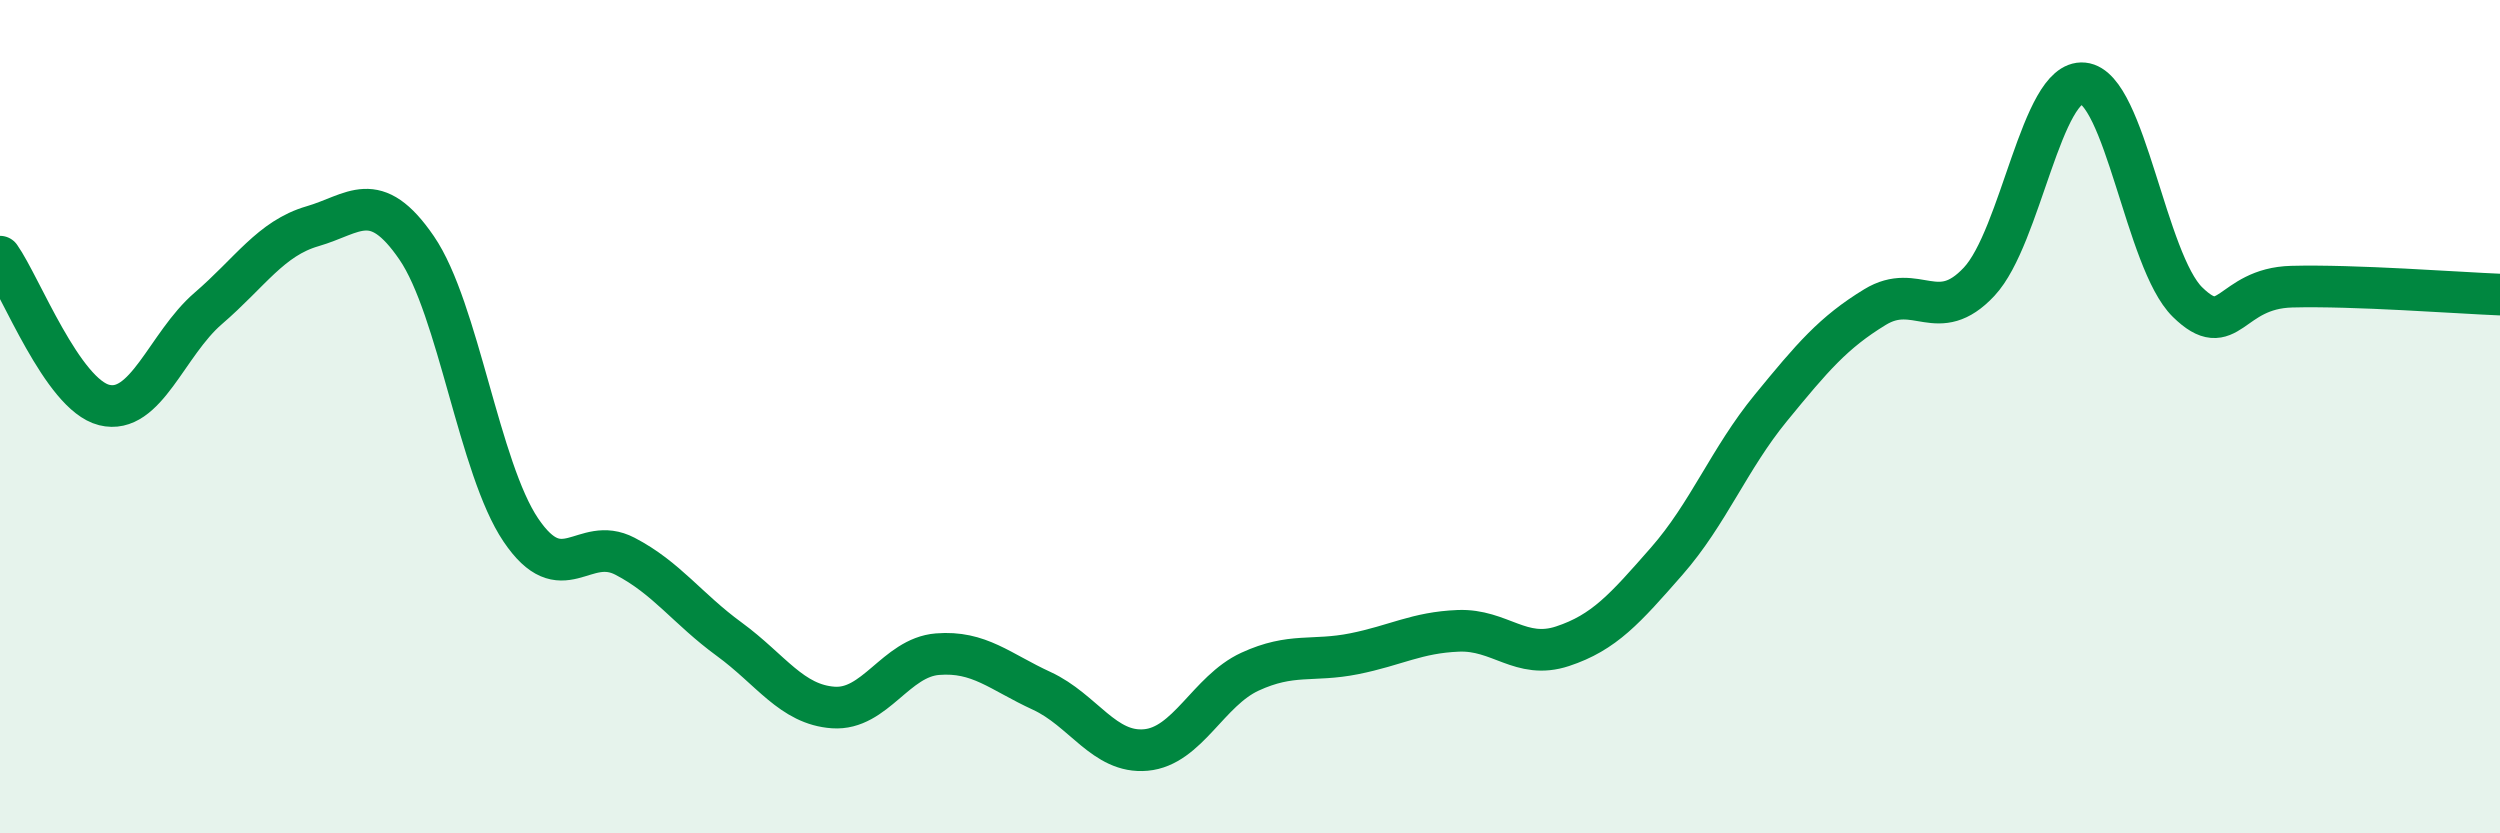
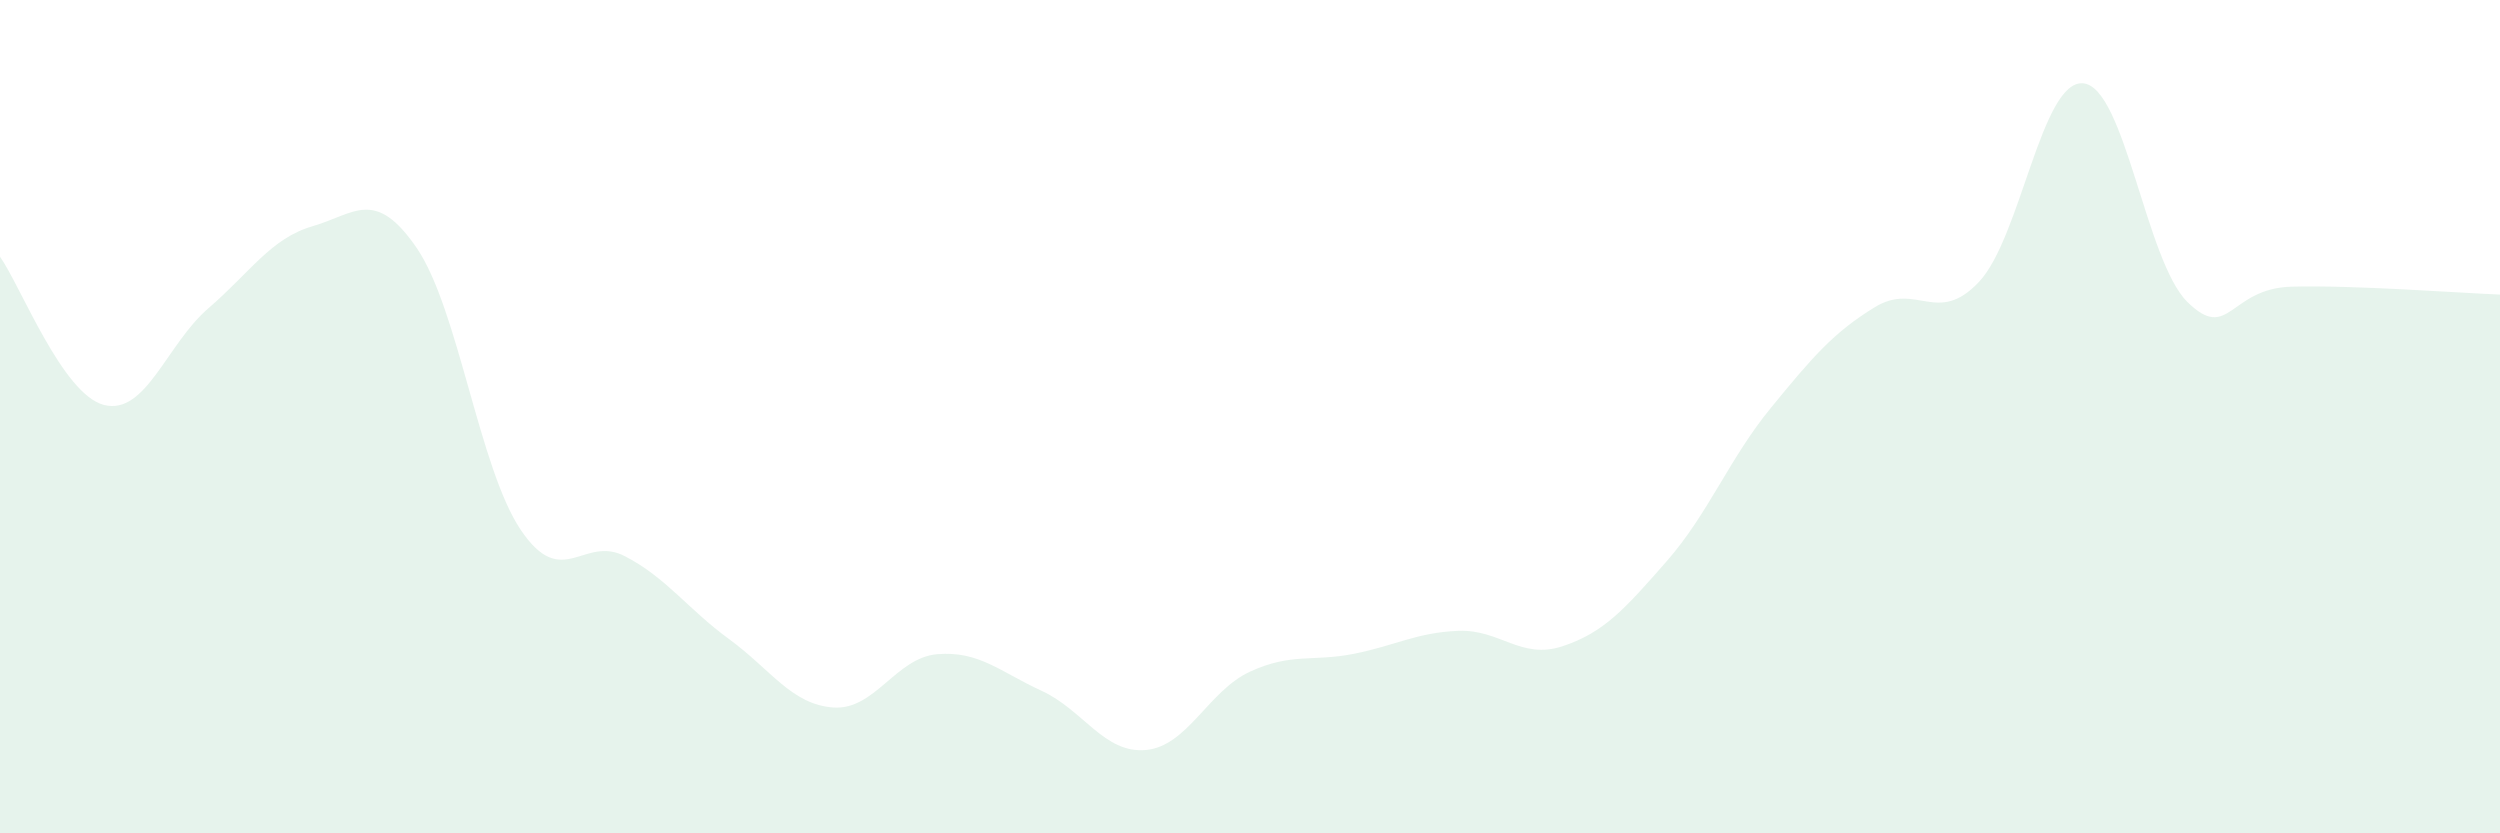
<svg xmlns="http://www.w3.org/2000/svg" width="60" height="20" viewBox="0 0 60 20">
  <path d="M 0,6.16 C 0.5,6.87 1.5,9.47 2.5,9.72 C 3.5,9.97 4,8.26 5,7.4 C 6,6.54 6.5,5.72 7.5,5.43 C 8.5,5.14 9,4.49 10,5.95 C 11,7.41 11.5,11.24 12.5,12.72 C 13.5,14.2 14,12.83 15,13.35 C 16,13.87 16.5,14.61 17.5,15.34 C 18.5,16.07 19,16.91 20,16.98 C 21,17.05 21.5,15.78 22.5,15.7 C 23.5,15.62 24,16.12 25,16.58 C 26,17.04 26.5,18.09 27.5,18 C 28.5,17.91 29,16.58 30,16.12 C 31,15.66 31.5,15.89 32.5,15.69 C 33.5,15.49 34,15.18 35,15.14 C 36,15.1 36.5,15.84 37.5,15.51 C 38.5,15.18 39,14.61 40,13.47 C 41,12.33 41.5,11.01 42.5,9.79 C 43.5,8.57 44,7.98 45,7.37 C 46,6.76 46.5,7.83 47.5,6.76 C 48.5,5.69 49,1.9 50,2 C 51,2.1 51.5,6.27 52.5,7.25 C 53.5,8.23 53.5,6.92 55,6.88 C 56.5,6.84 59,7.03 60,7.07L60 20L0 20Z" fill="#008740" opacity="0.1" stroke-linecap="round" stroke-linejoin="round" />
-   <path d="M 0,6.16 C 0.5,6.87 1.5,9.47 2.5,9.72 C 3.5,9.97 4,8.26 5,7.4 C 6,6.54 6.5,5.72 7.5,5.43 C 8.5,5.14 9,4.49 10,5.95 C 11,7.41 11.5,11.24 12.5,12.72 C 13.5,14.2 14,12.83 15,13.35 C 16,13.87 16.5,14.61 17.5,15.34 C 18.5,16.07 19,16.91 20,16.98 C 21,17.05 21.5,15.78 22.5,15.7 C 23.5,15.62 24,16.12 25,16.58 C 26,17.04 26.5,18.09 27.5,18 C 28.5,17.91 29,16.58 30,16.12 C 31,15.66 31.5,15.89 32.5,15.69 C 33.5,15.49 34,15.18 35,15.14 C 36,15.1 36.5,15.84 37.5,15.51 C 38.5,15.18 39,14.61 40,13.47 C 41,12.33 41.5,11.01 42.5,9.79 C 43.5,8.57 44,7.98 45,7.37 C 46,6.76 46.5,7.83 47.5,6.76 C 48.5,5.69 49,1.9 50,2 C 51,2.1 51.5,6.27 52.5,7.25 C 53.5,8.23 53.5,6.92 55,6.88 C 56.5,6.84 59,7.03 60,7.07" stroke="#008740" stroke-width="1" fill="none" stroke-linecap="round" stroke-linejoin="round" />
</svg>